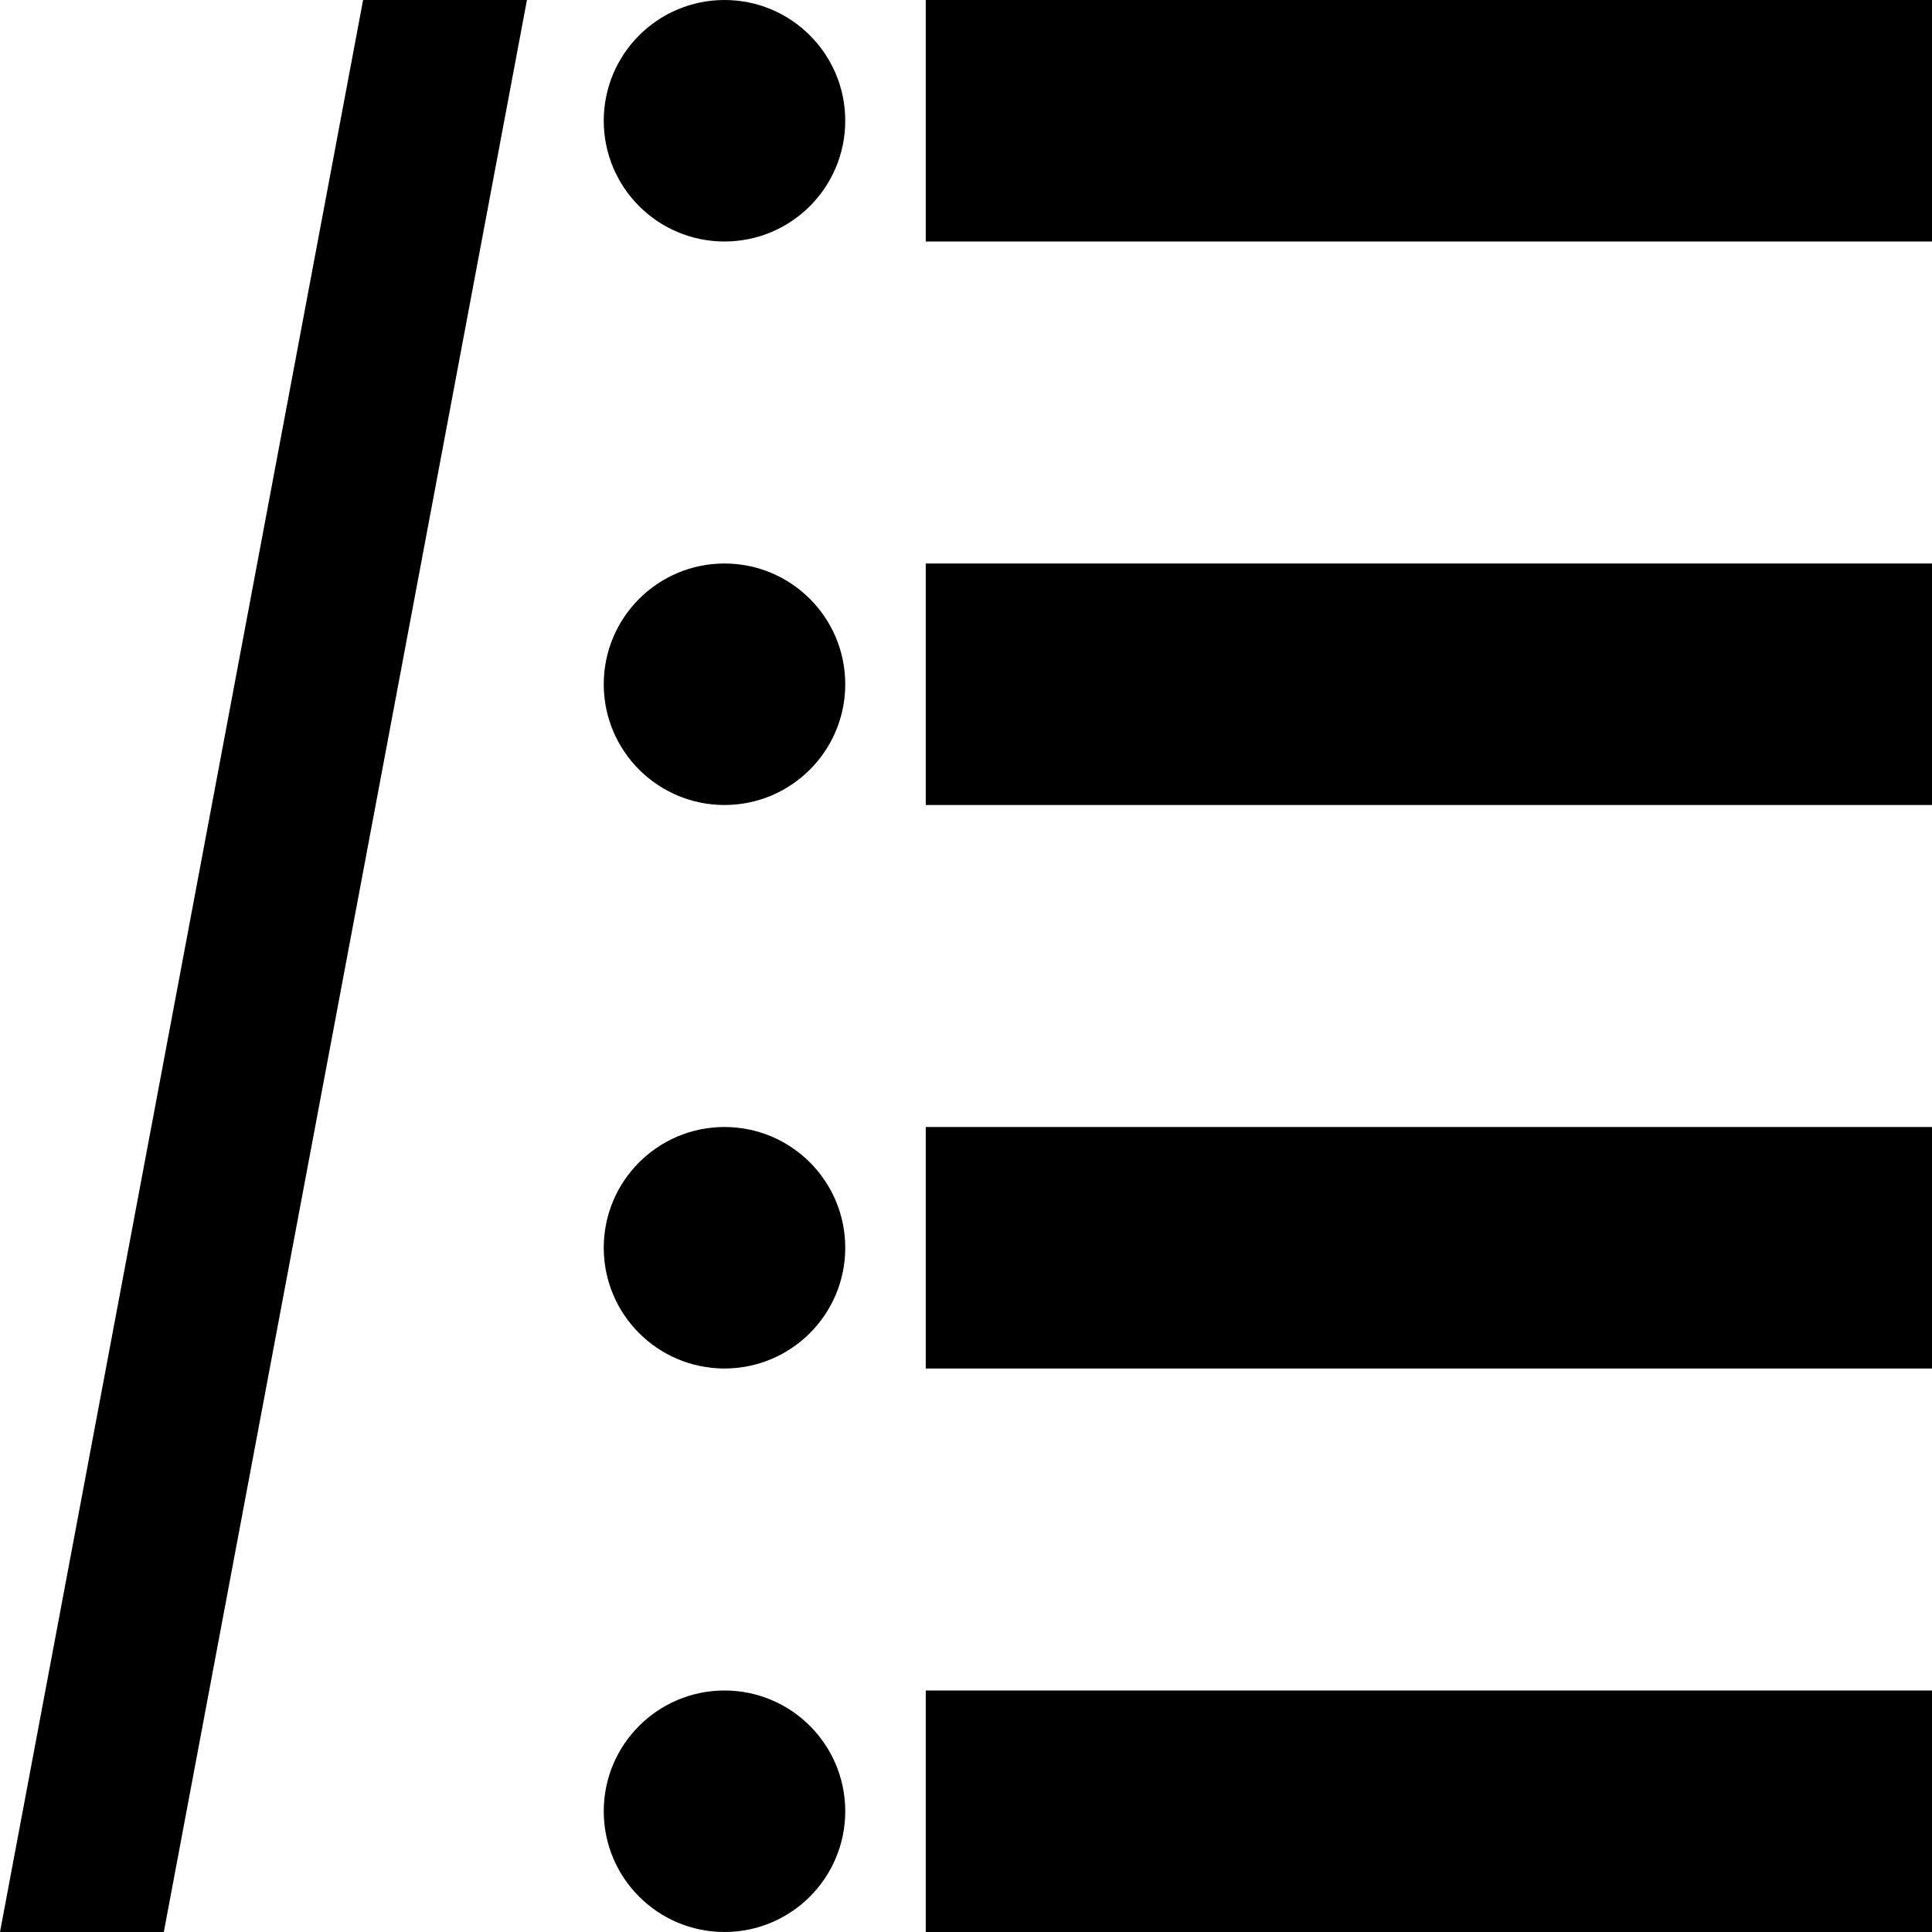
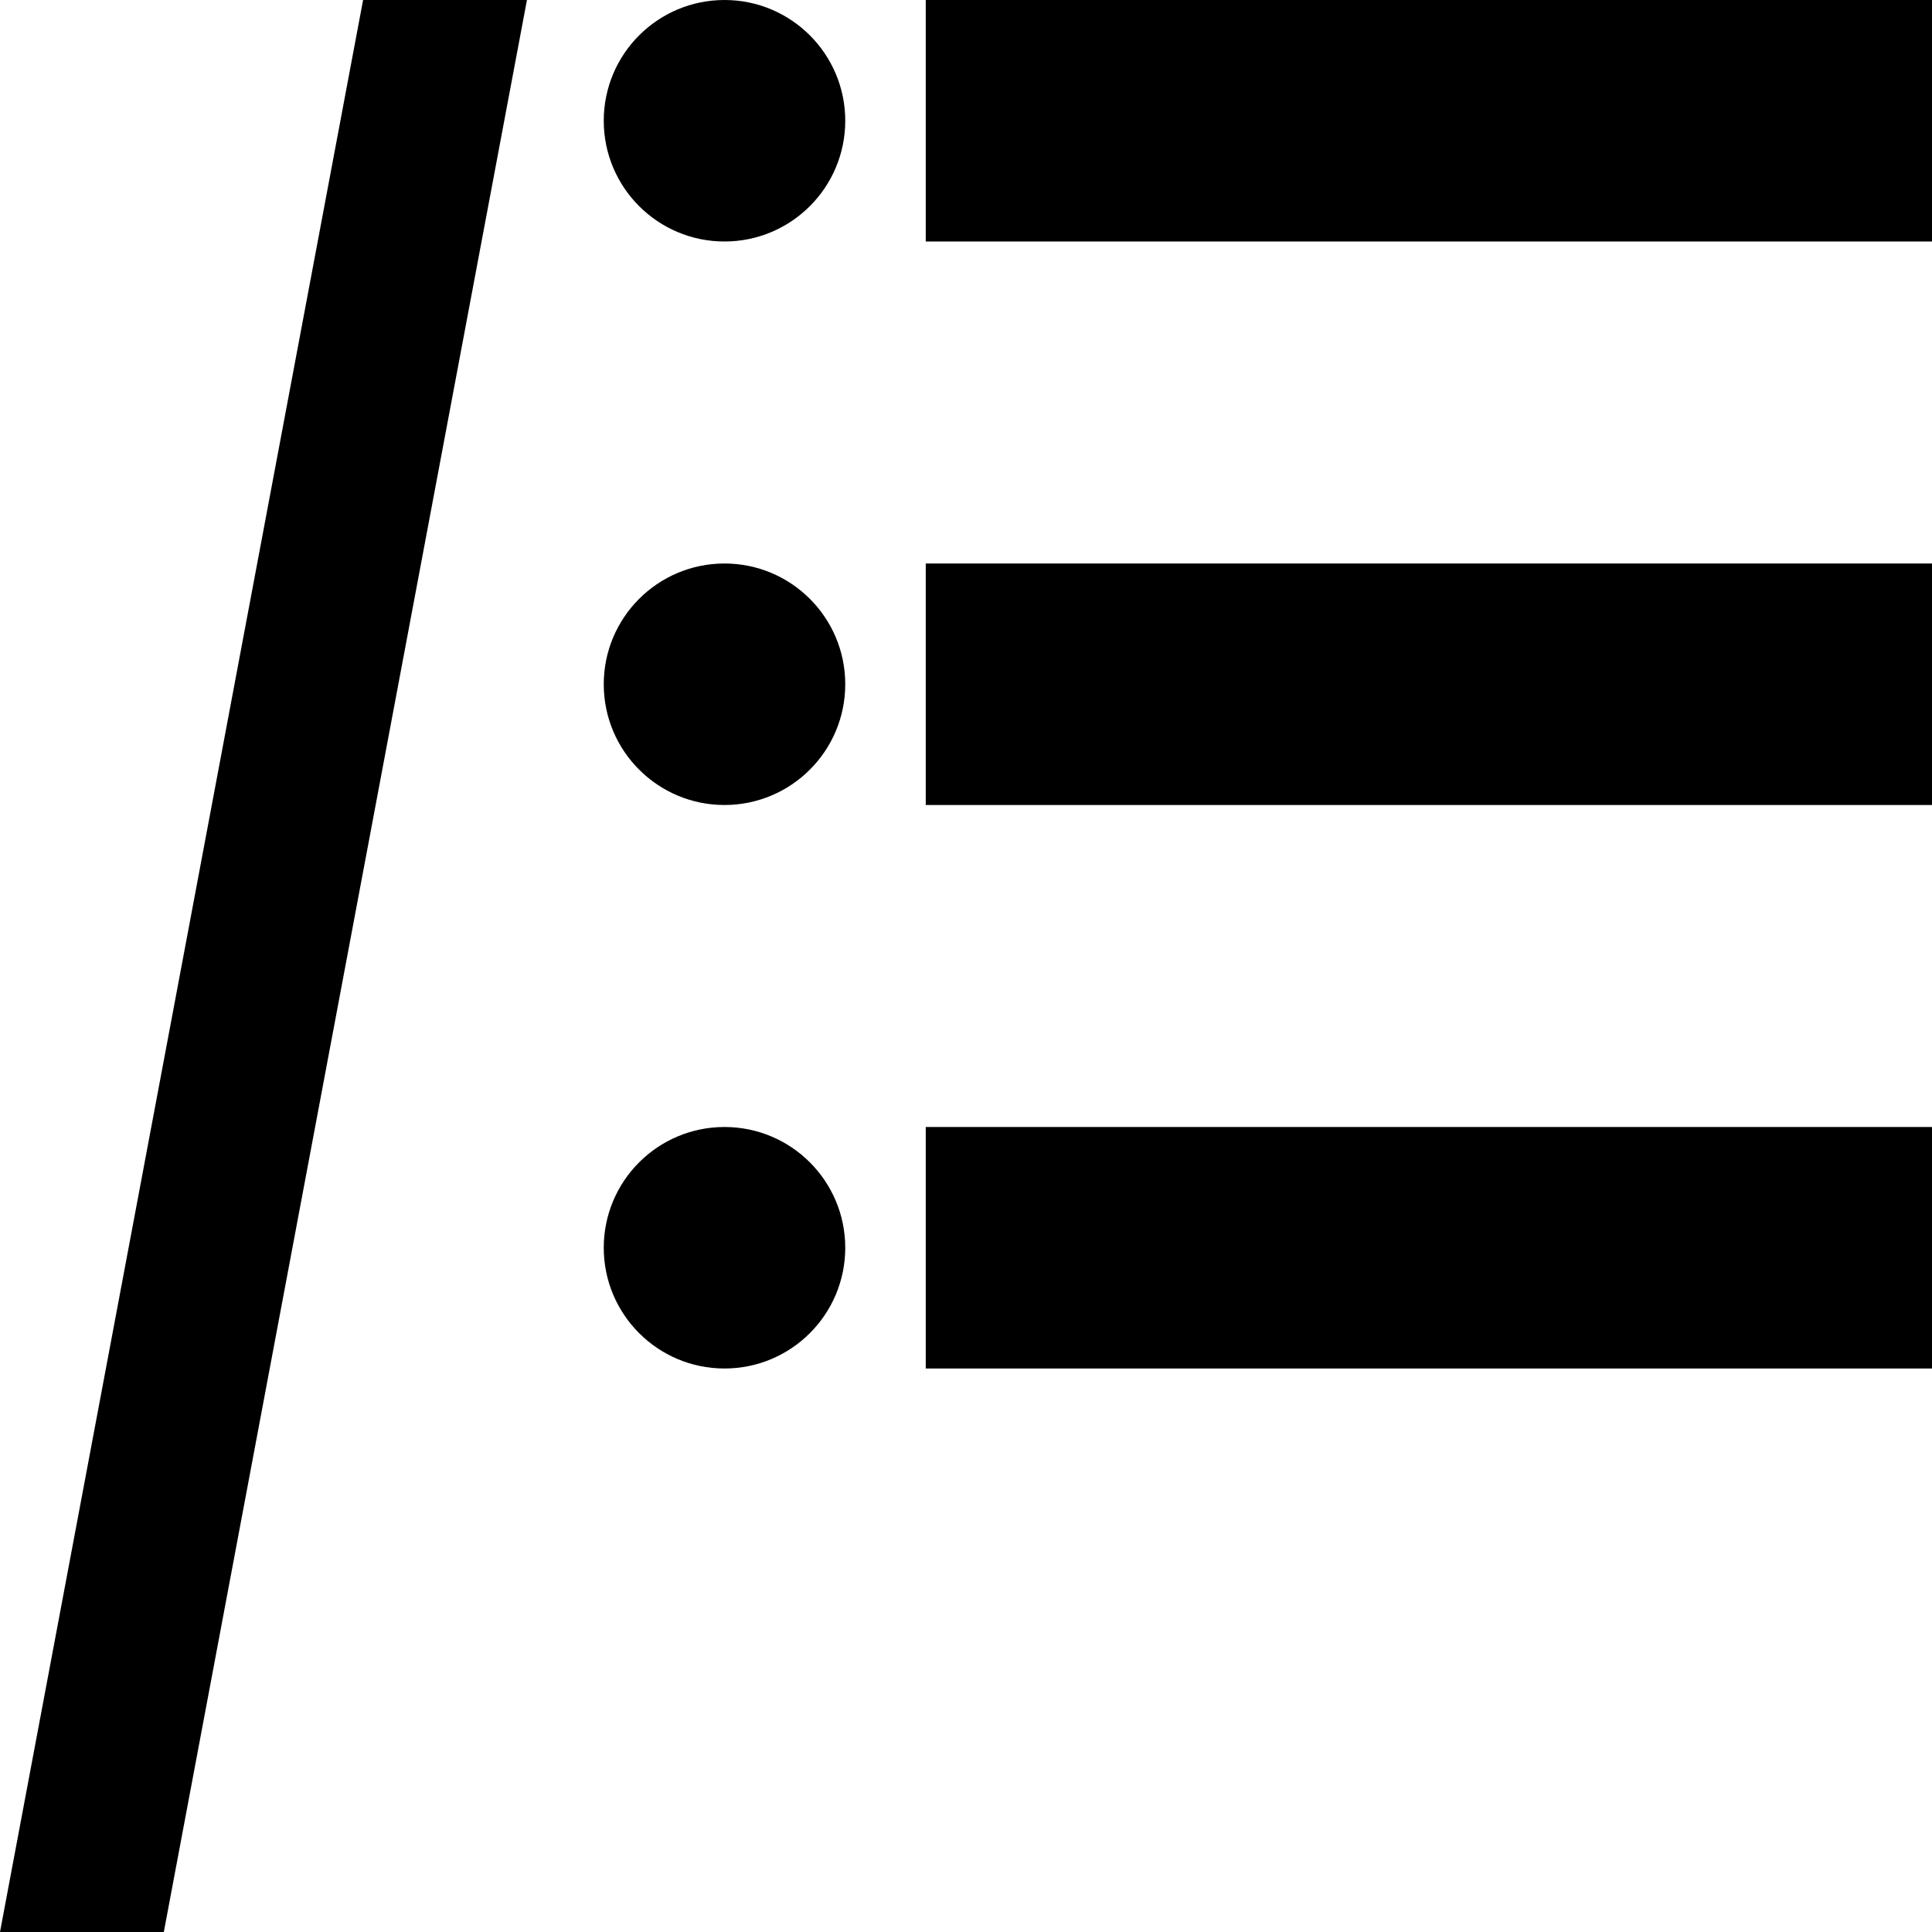
<svg xmlns="http://www.w3.org/2000/svg" enable-background="new 0 0 48 48" height="48px" id="Layer_3" version="1.1" viewBox="0 0 48 48" width="48px" xml:space="preserve">
  <rect height="6" width="25" x="23" />
  <rect height="6" width="25" x="23" y="14" />
  <rect height="6" width="25" x="23" y="28" />
-   <rect height="6" width="25" x="23" y="42" />
  <circle cx="18" cy="3" r="3" />
  <circle cx="18" cy="17" r="3" />
  <circle cx="18" cy="31" r="3" />
-   <circle cx="18" cy="45" r="3" />
  <polygon points="0,48 4.07,48 13.092,0 9.021,0 " />
</svg>